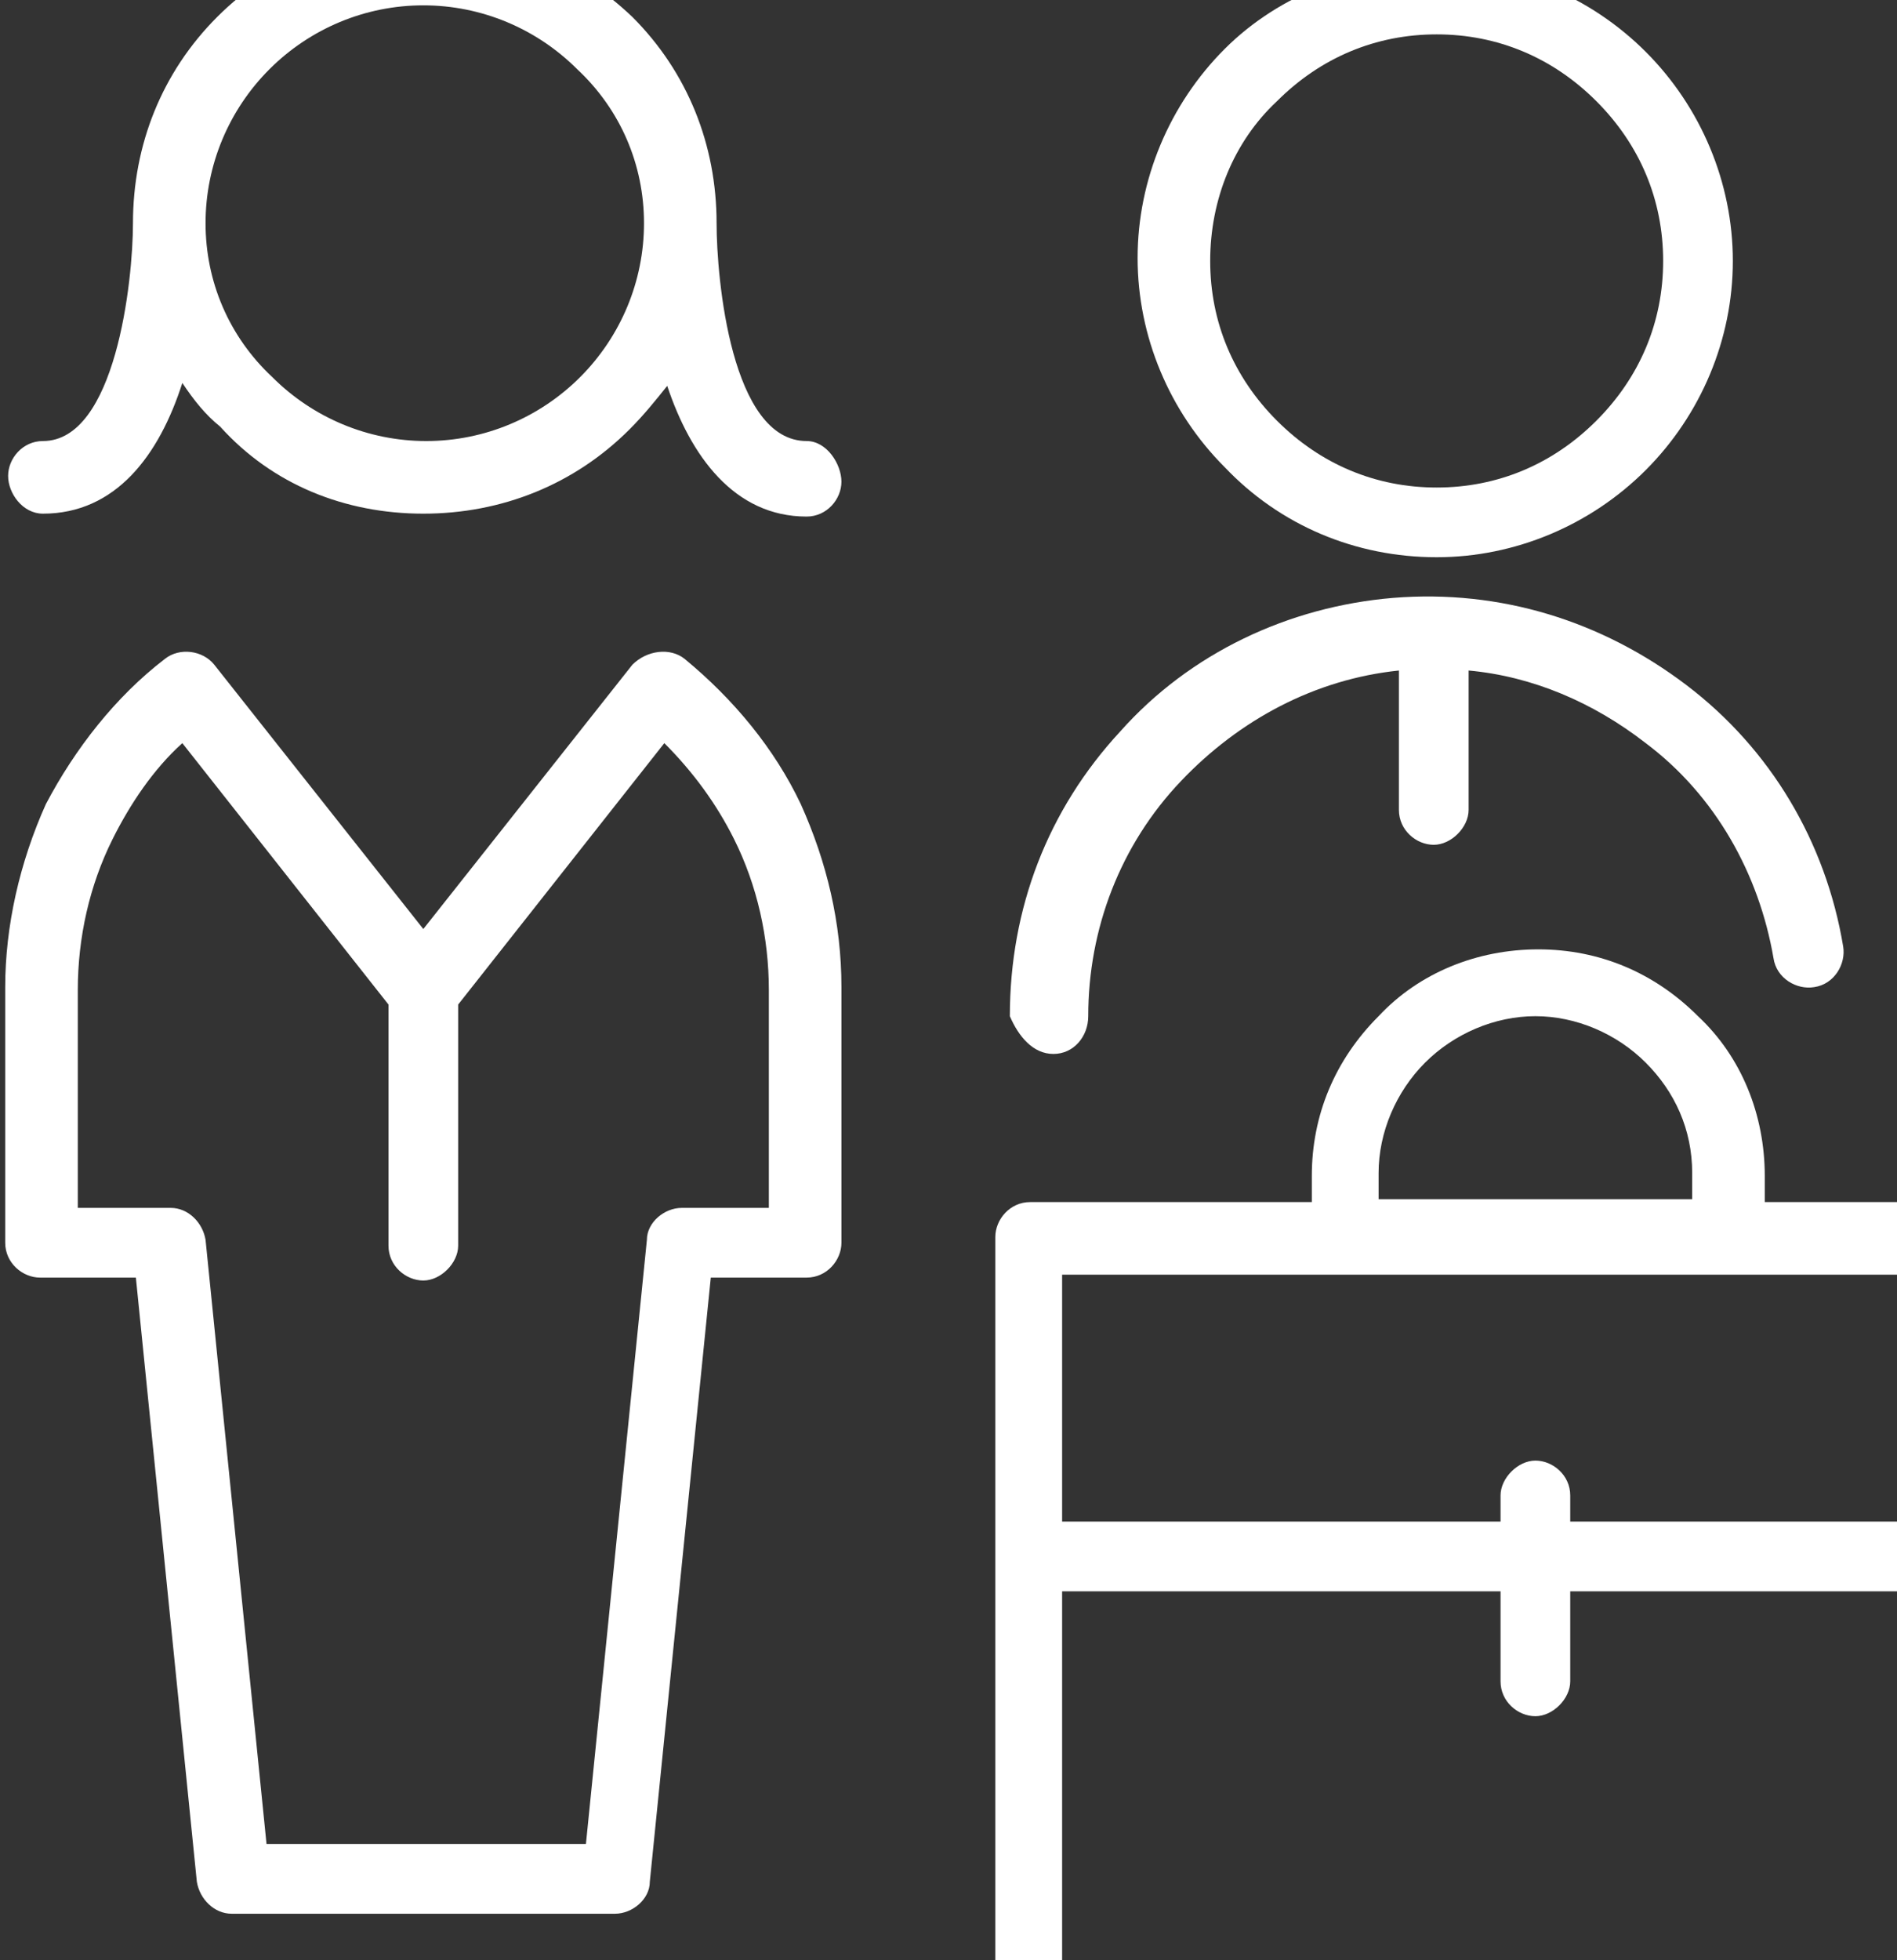
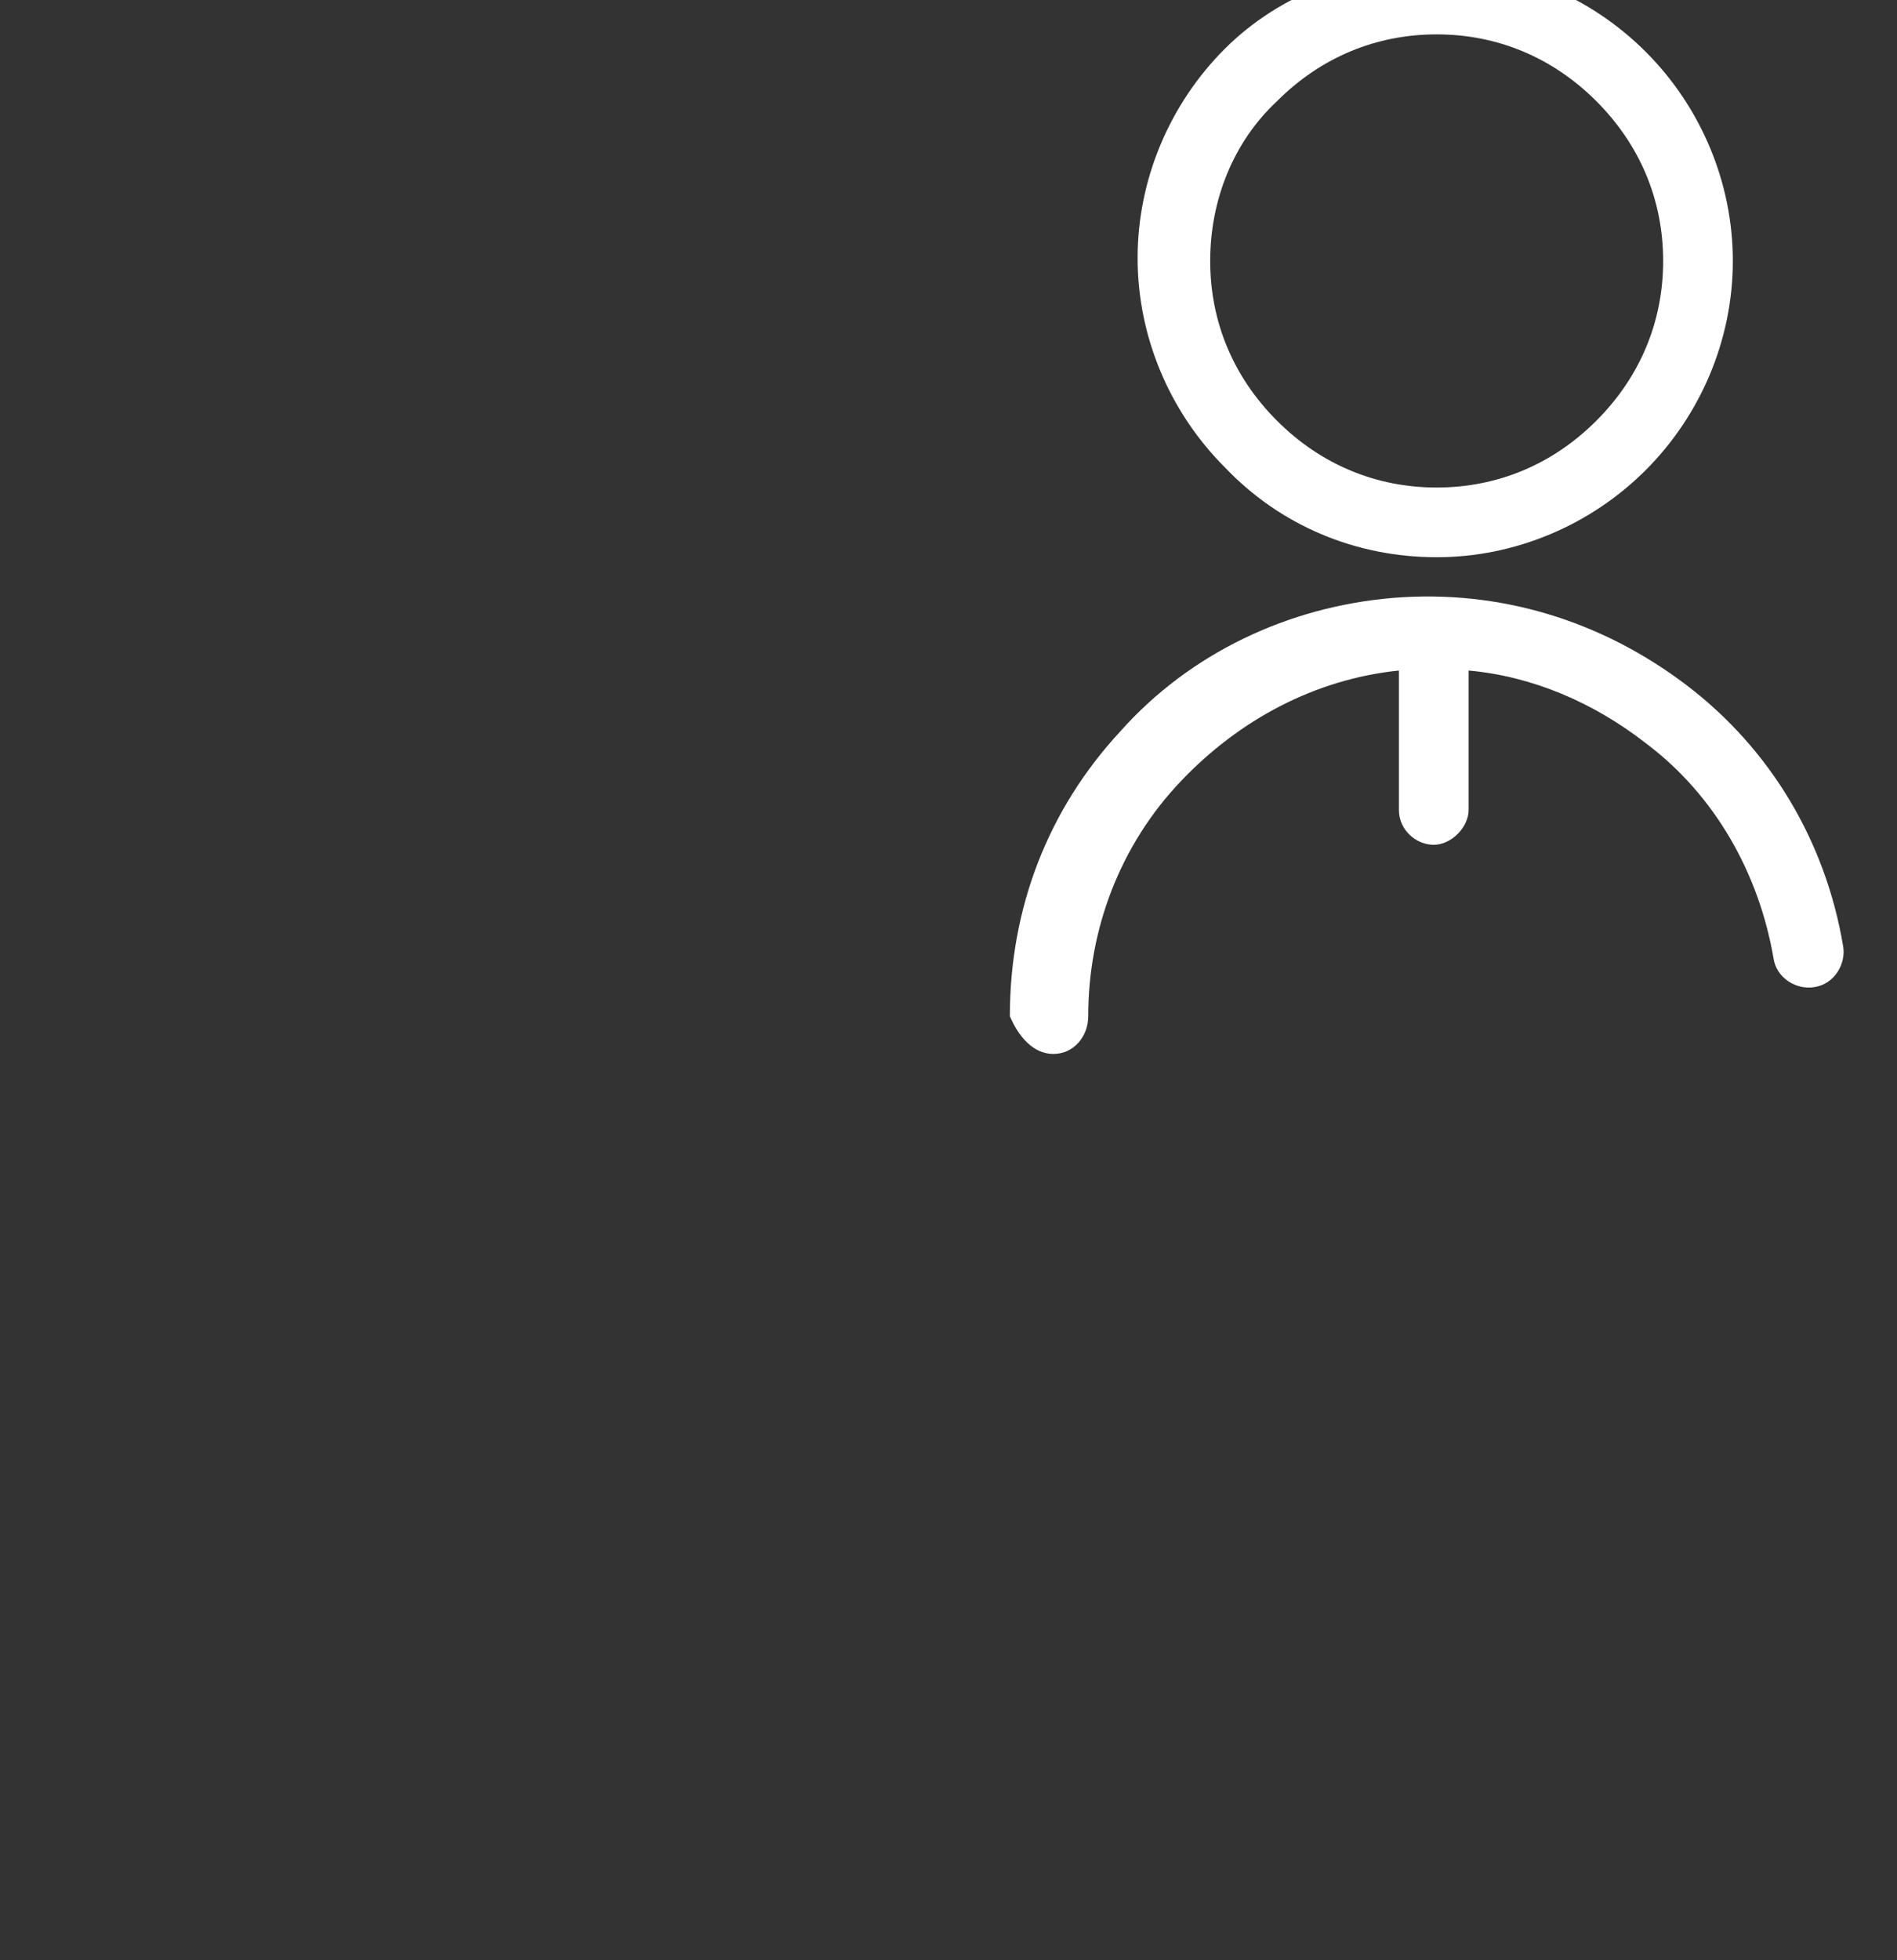
<svg xmlns="http://www.w3.org/2000/svg" width="182" height="188" viewBox="0 0 182 188" fill="none">
  <rect x="0" y="0" width="182" height="188" fill="#333333" stroke="none" />
-   <path fill-rule="evenodd" clip-rule="evenodd" d="M68.75 21.405C68.75 26.698 70.143 42.297 77.386 42.297C79.336 42.297 80.728 44.526 80.728 46.197C80.728 47.869 79.336 49.54 77.386 49.54C70.421 49.54 66.243 43.69 64.014 37.005C62.9 38.398 61.786 39.79 60.393 41.183C55.1 46.476 48.136 49.262 40.614 49.262C33.093 49.262 26.128 46.476 21.114 40.905C19.721 39.79 18.607 38.398 17.493 36.726C15.264 43.69 11.086 49.262 4.121 49.262C2.171 49.262 0.779 47.312 0.779 45.64C0.779 43.969 2.171 42.297 4.121 42.297C11.086 42.297 12.757 26.976 12.757 21.405C12.757 13.883 15.543 6.919 20.836 1.626C26.128 -3.667 33.093 -6.453 40.614 -6.453C48.136 -6.453 55.1 -3.667 60.671 1.626C65.964 6.919 68.75 13.883 68.75 21.405ZM40.893 42.297C46.464 42.297 51.757 40.069 55.657 36.169C59.557 32.269 61.786 26.976 61.786 21.405C61.786 15.833 59.557 10.54 55.379 6.64C51.478 2.74 46.186 0.512 40.614 0.512C35.043 0.512 29.75 2.74 25.85 6.64C21.95 10.54 19.721 15.833 19.721 21.405C19.721 26.976 21.95 32.269 26.128 36.169C30.029 40.069 35.321 42.297 40.893 42.297Z" fill="white" />
  <path fill-rule="evenodd" clip-rule="evenodd" d="M137.836 53.44C145.357 53.44 152.6 50.376 157.893 45.083C163.186 39.79 166.25 32.547 166.25 25.026C166.25 17.505 163.186 10.262 157.893 4.969C152.6 -0.324 145.357 -3.388 137.836 -3.388C130.314 -3.388 122.793 -0.602 117.5 4.69C112.207 9.983 109.143 17.226 109.143 24.747C109.143 32.269 112.207 39.512 117.5 44.805C122.793 50.376 130.036 53.44 137.836 53.44ZM122.514 9.705C126.693 5.526 131.986 3.297 137.836 3.297C143.686 3.297 148.979 5.526 153.157 9.705C157.336 13.883 159.564 19.176 159.564 25.026C159.564 30.876 157.336 36.169 153.157 40.347C148.979 44.526 143.686 46.755 137.836 46.755C131.986 46.755 126.693 44.526 122.514 40.347C118.336 36.169 116.107 30.876 116.107 25.026C116.107 19.176 118.336 13.605 122.514 9.705Z" fill="white" />
  <path d="M101.064 101.076C103.014 101.076 104.407 99.405 104.407 97.455C104.407 89.097 107.471 81.019 113.321 74.89C118.893 69.04 126.136 65.14 134.214 64.305V77.676C134.214 79.626 135.886 81.019 137.557 81.019C139.229 81.019 140.9 79.347 140.9 77.676V64.305C147.029 64.862 152.879 67.369 157.893 71.269C164.579 76.283 168.757 83.805 170.15 91.883C170.429 93.833 172.379 94.948 174.05 94.669C176 94.39 177.114 92.44 176.836 90.769C175.164 80.74 169.871 71.826 161.793 65.698C153.714 59.569 143.964 56.505 133.657 57.34C123.629 58.176 114.157 62.633 107.471 70.155C100.507 77.676 96.886 87.147 96.886 97.455C97.721 99.405 99.114 101.076 101.064 101.076Z" fill="white" />
-   <path fill-rule="evenodd" clip-rule="evenodd" d="M169.314 115.283H196.336C198.007 115.283 199.679 116.676 199.957 118.626V191.89C199.957 193.562 198.564 195.233 196.614 195.233H98.836C97.164 195.233 95.493 193.84 95.493 191.89V118.626C95.493 116.955 96.886 115.283 98.836 115.283H125.857V112.776C125.857 106.926 128.086 101.633 132.264 97.455C136.164 93.276 141.736 91.047 147.586 91.047C153.436 91.047 158.729 93.276 162.907 97.455C167.086 101.355 169.314 106.926 169.314 112.776V115.283ZM136.721 101.912C133.936 104.697 132.264 108.597 132.264 112.497V115.005H162.35V112.497C162.35 108.319 160.679 104.697 157.893 101.912C155.107 99.126 151.207 97.455 147.307 97.455C143.407 97.455 139.507 99.126 136.721 101.912ZM192.714 145.926V122.247H101.9V145.926H143.964V143.419C143.964 141.747 145.636 140.076 147.307 140.076C148.979 140.076 150.65 141.469 150.65 143.419V145.926H192.714ZM101.9 152.612V188.547H192.714V152.612H150.65V161.247C150.65 162.919 148.979 164.59 147.307 164.59C145.636 164.59 143.964 163.197 143.964 161.247V152.612H101.9Z" fill="white" />
-   <path fill-rule="evenodd" clip-rule="evenodd" d="M65.686 63.19C64.293 62.076 62.064 62.355 60.671 63.748L40.614 89.097L20.557 63.748C19.443 62.355 17.214 62.076 15.821 63.19C11.086 66.812 7.186 71.826 4.4 77.119C1.893 82.69 0.5 88.819 0.5 94.669V119.183C0.5 121.133 2.171 122.526 3.843 122.526H13.036L18.886 180.469C19.164 182.14 20.557 183.533 22.229 183.533H59C60.671 183.533 62.343 182.14 62.343 180.469L68.193 122.526H77.386C79.336 122.526 80.729 120.855 80.729 119.183V94.669C80.729 88.54 79.336 82.69 76.829 77.119C74.321 71.826 70.421 67.09 65.686 63.19ZM73.764 115.84H65.407C63.736 115.84 62.064 117.233 62.064 118.905L56.214 176.847H25.571L19.721 118.905C19.443 117.233 18.05 115.84 16.379 115.84H7.464V94.948C7.464 89.933 8.579 84.919 10.807 80.462C12.479 77.119 14.707 73.776 17.493 71.269L37.271 96.34V119.462C37.271 121.412 38.943 122.805 40.614 122.805C42.286 122.805 43.957 121.133 43.957 119.462V96.34L63.736 71.269C66.521 74.055 68.75 77.119 70.421 80.462C72.65 84.919 73.764 89.933 73.764 94.948V115.84Z" fill="white" />
</svg>